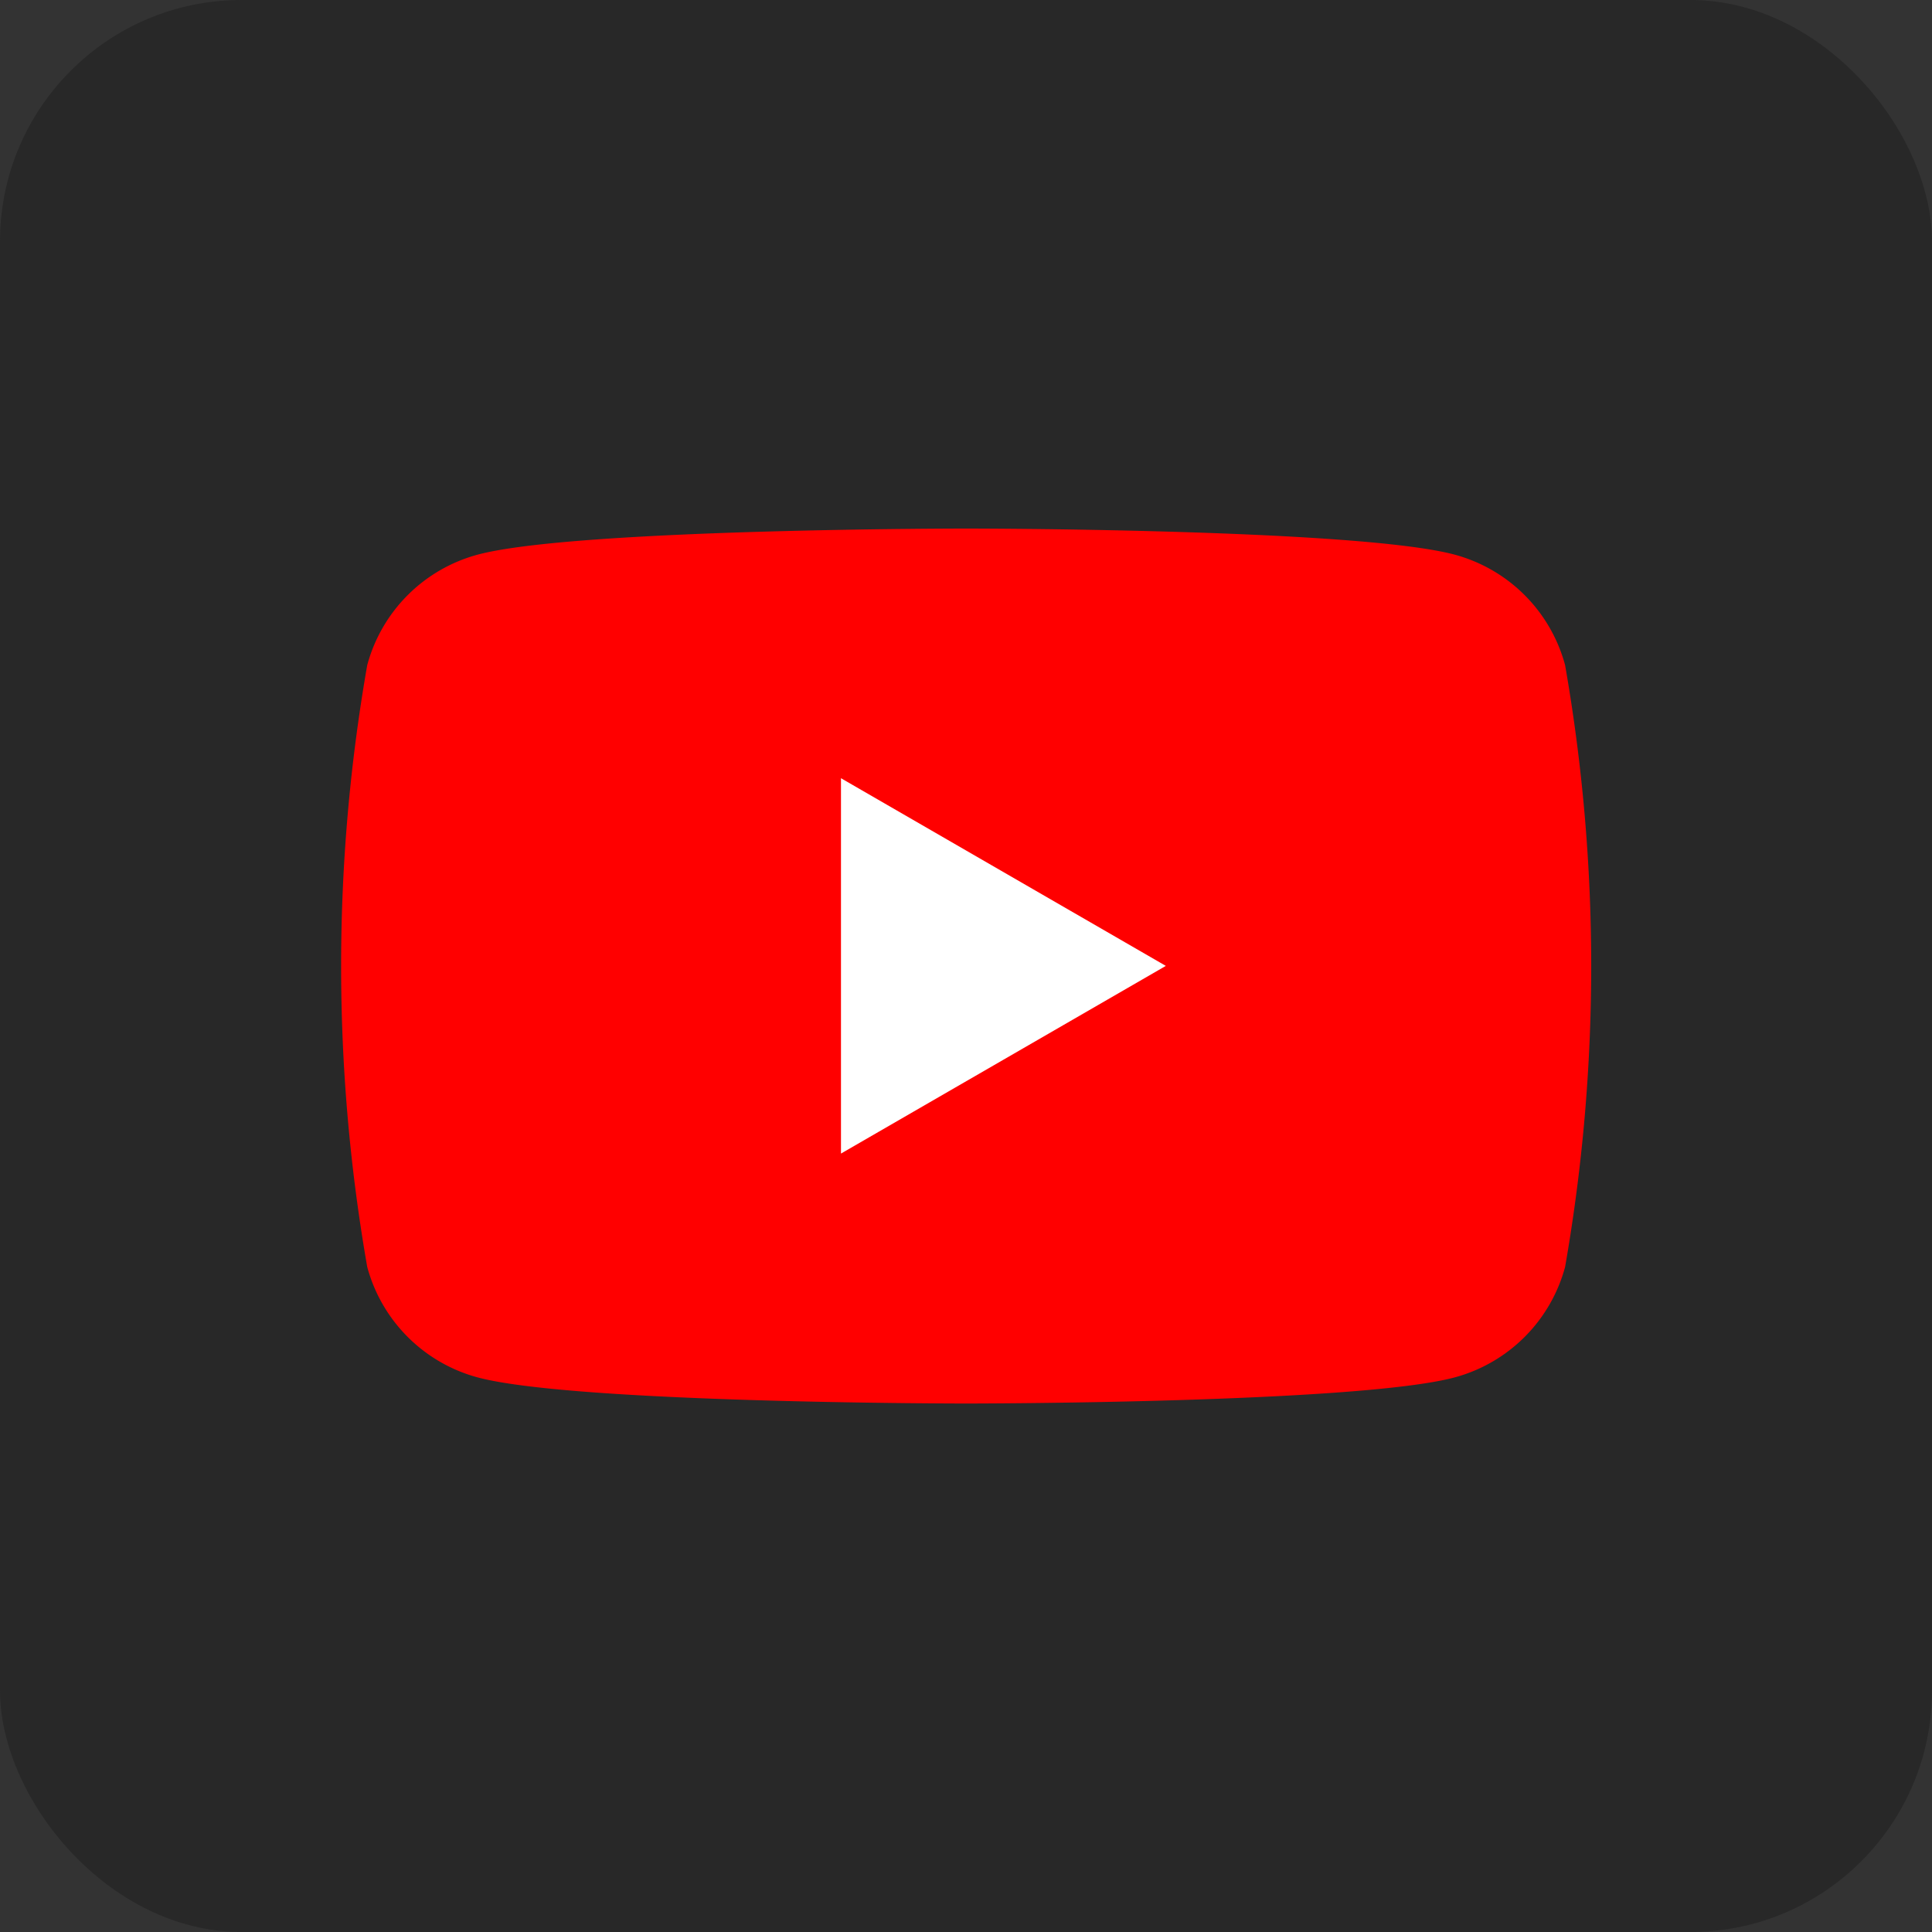
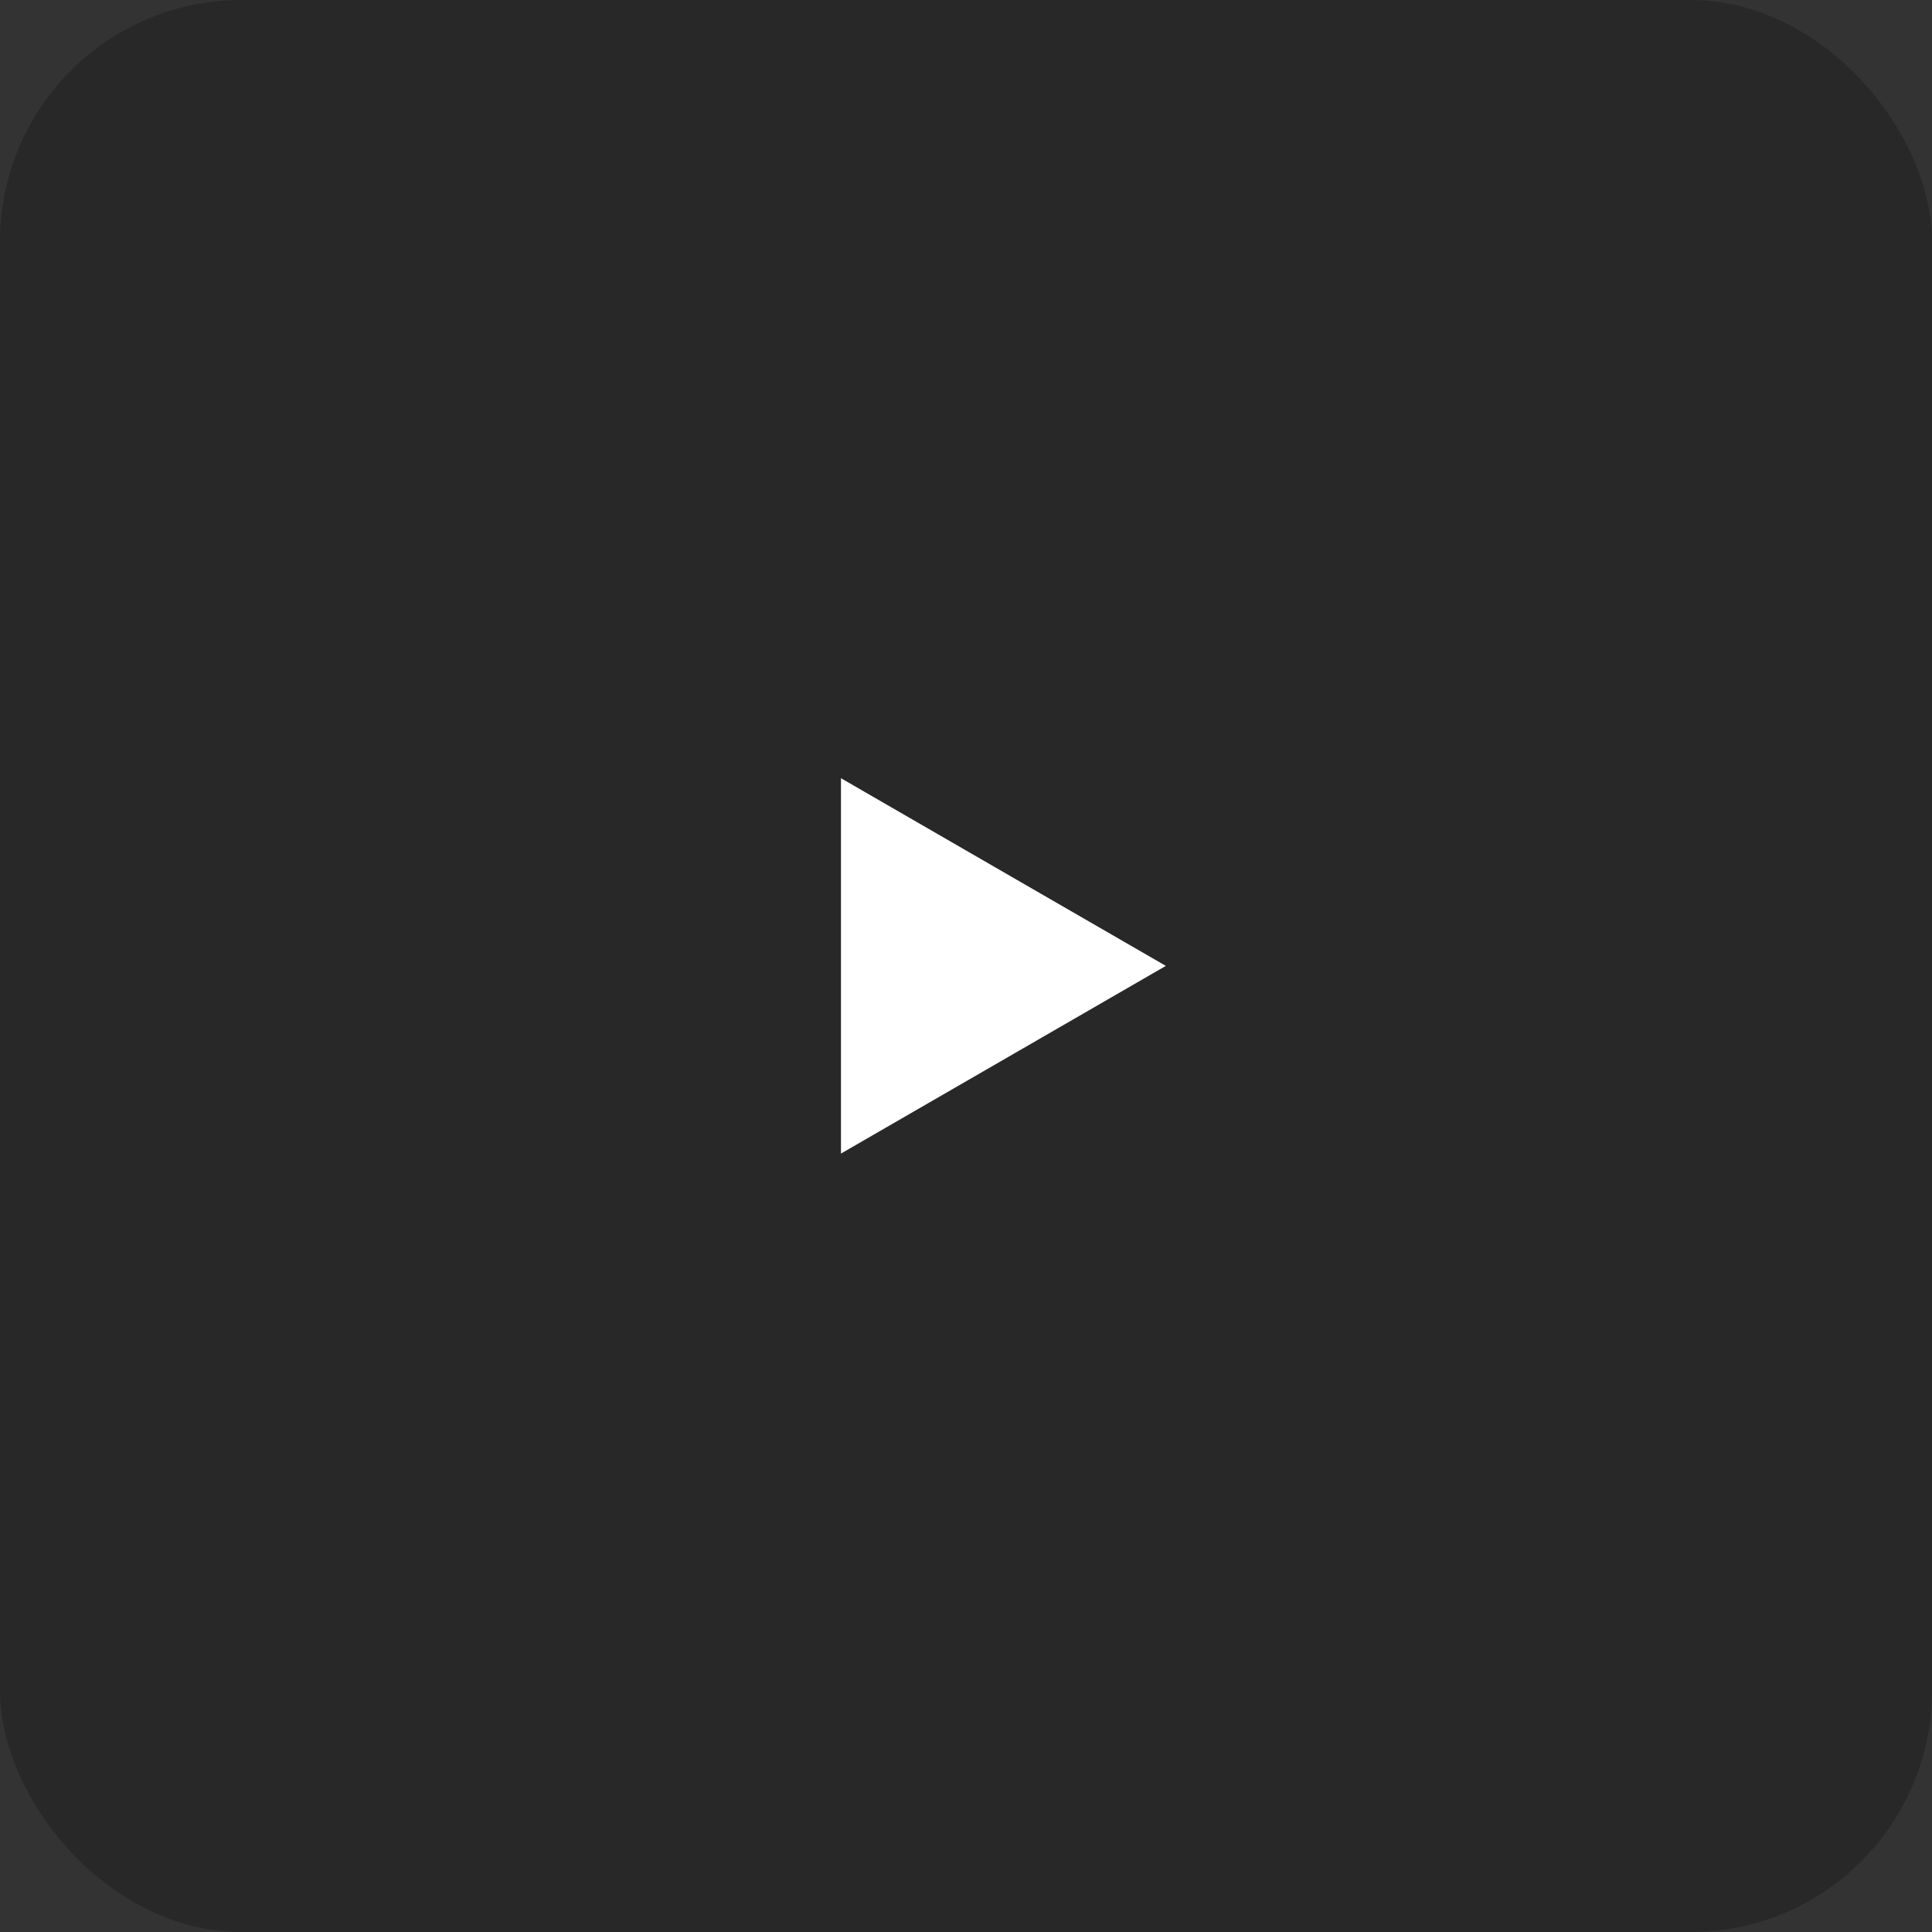
<svg xmlns="http://www.w3.org/2000/svg" width="35" height="35" viewBox="0 0 35 35">
  <rect x="0" y="0" width="35" height="35" fill="#333333" stroke="none" />
  <g id="组_14866" data-name="组 14866" transform="translate(-3663 -11995)">
    <rect id="矩形_25662" data-name="矩形 25662" width="35" height="35" rx="4.375" transform="translate(3663 11995)" fill="#282828" />
    <g id="组_14865" data-name="组 14865" transform="translate(-76.257 -43.73)">
      <g id="组_14864" data-name="组 14864" transform="translate(3745.43 12048.302)">
-         <path id="路径_53937" data-name="路径 53937" d="M106.73,87.515a2.837,2.837,0,0,0-2-2c-1.767-.473-8.85-.473-8.85-.473s-7.084,0-8.85.473a2.837,2.837,0,0,0-2,2,31.647,31.647,0,0,0,0,10.905,2.837,2.837,0,0,0,2,2c1.767.473,8.85.473,8.85.473s7.084,0,8.85-.473a2.837,2.837,0,0,0,2-2,31.647,31.647,0,0,0,0-10.905Z" transform="translate(-84.55 -85.039)" fill="red" />
        <path id="路径_53938" data-name="路径 53938" d="M133.144,116.132l5.885-3.4-5.885-3.4Z" transform="translate(-124.082 -104.806)" fill="#fff" />
      </g>
    </g>
  </g>
</svg>